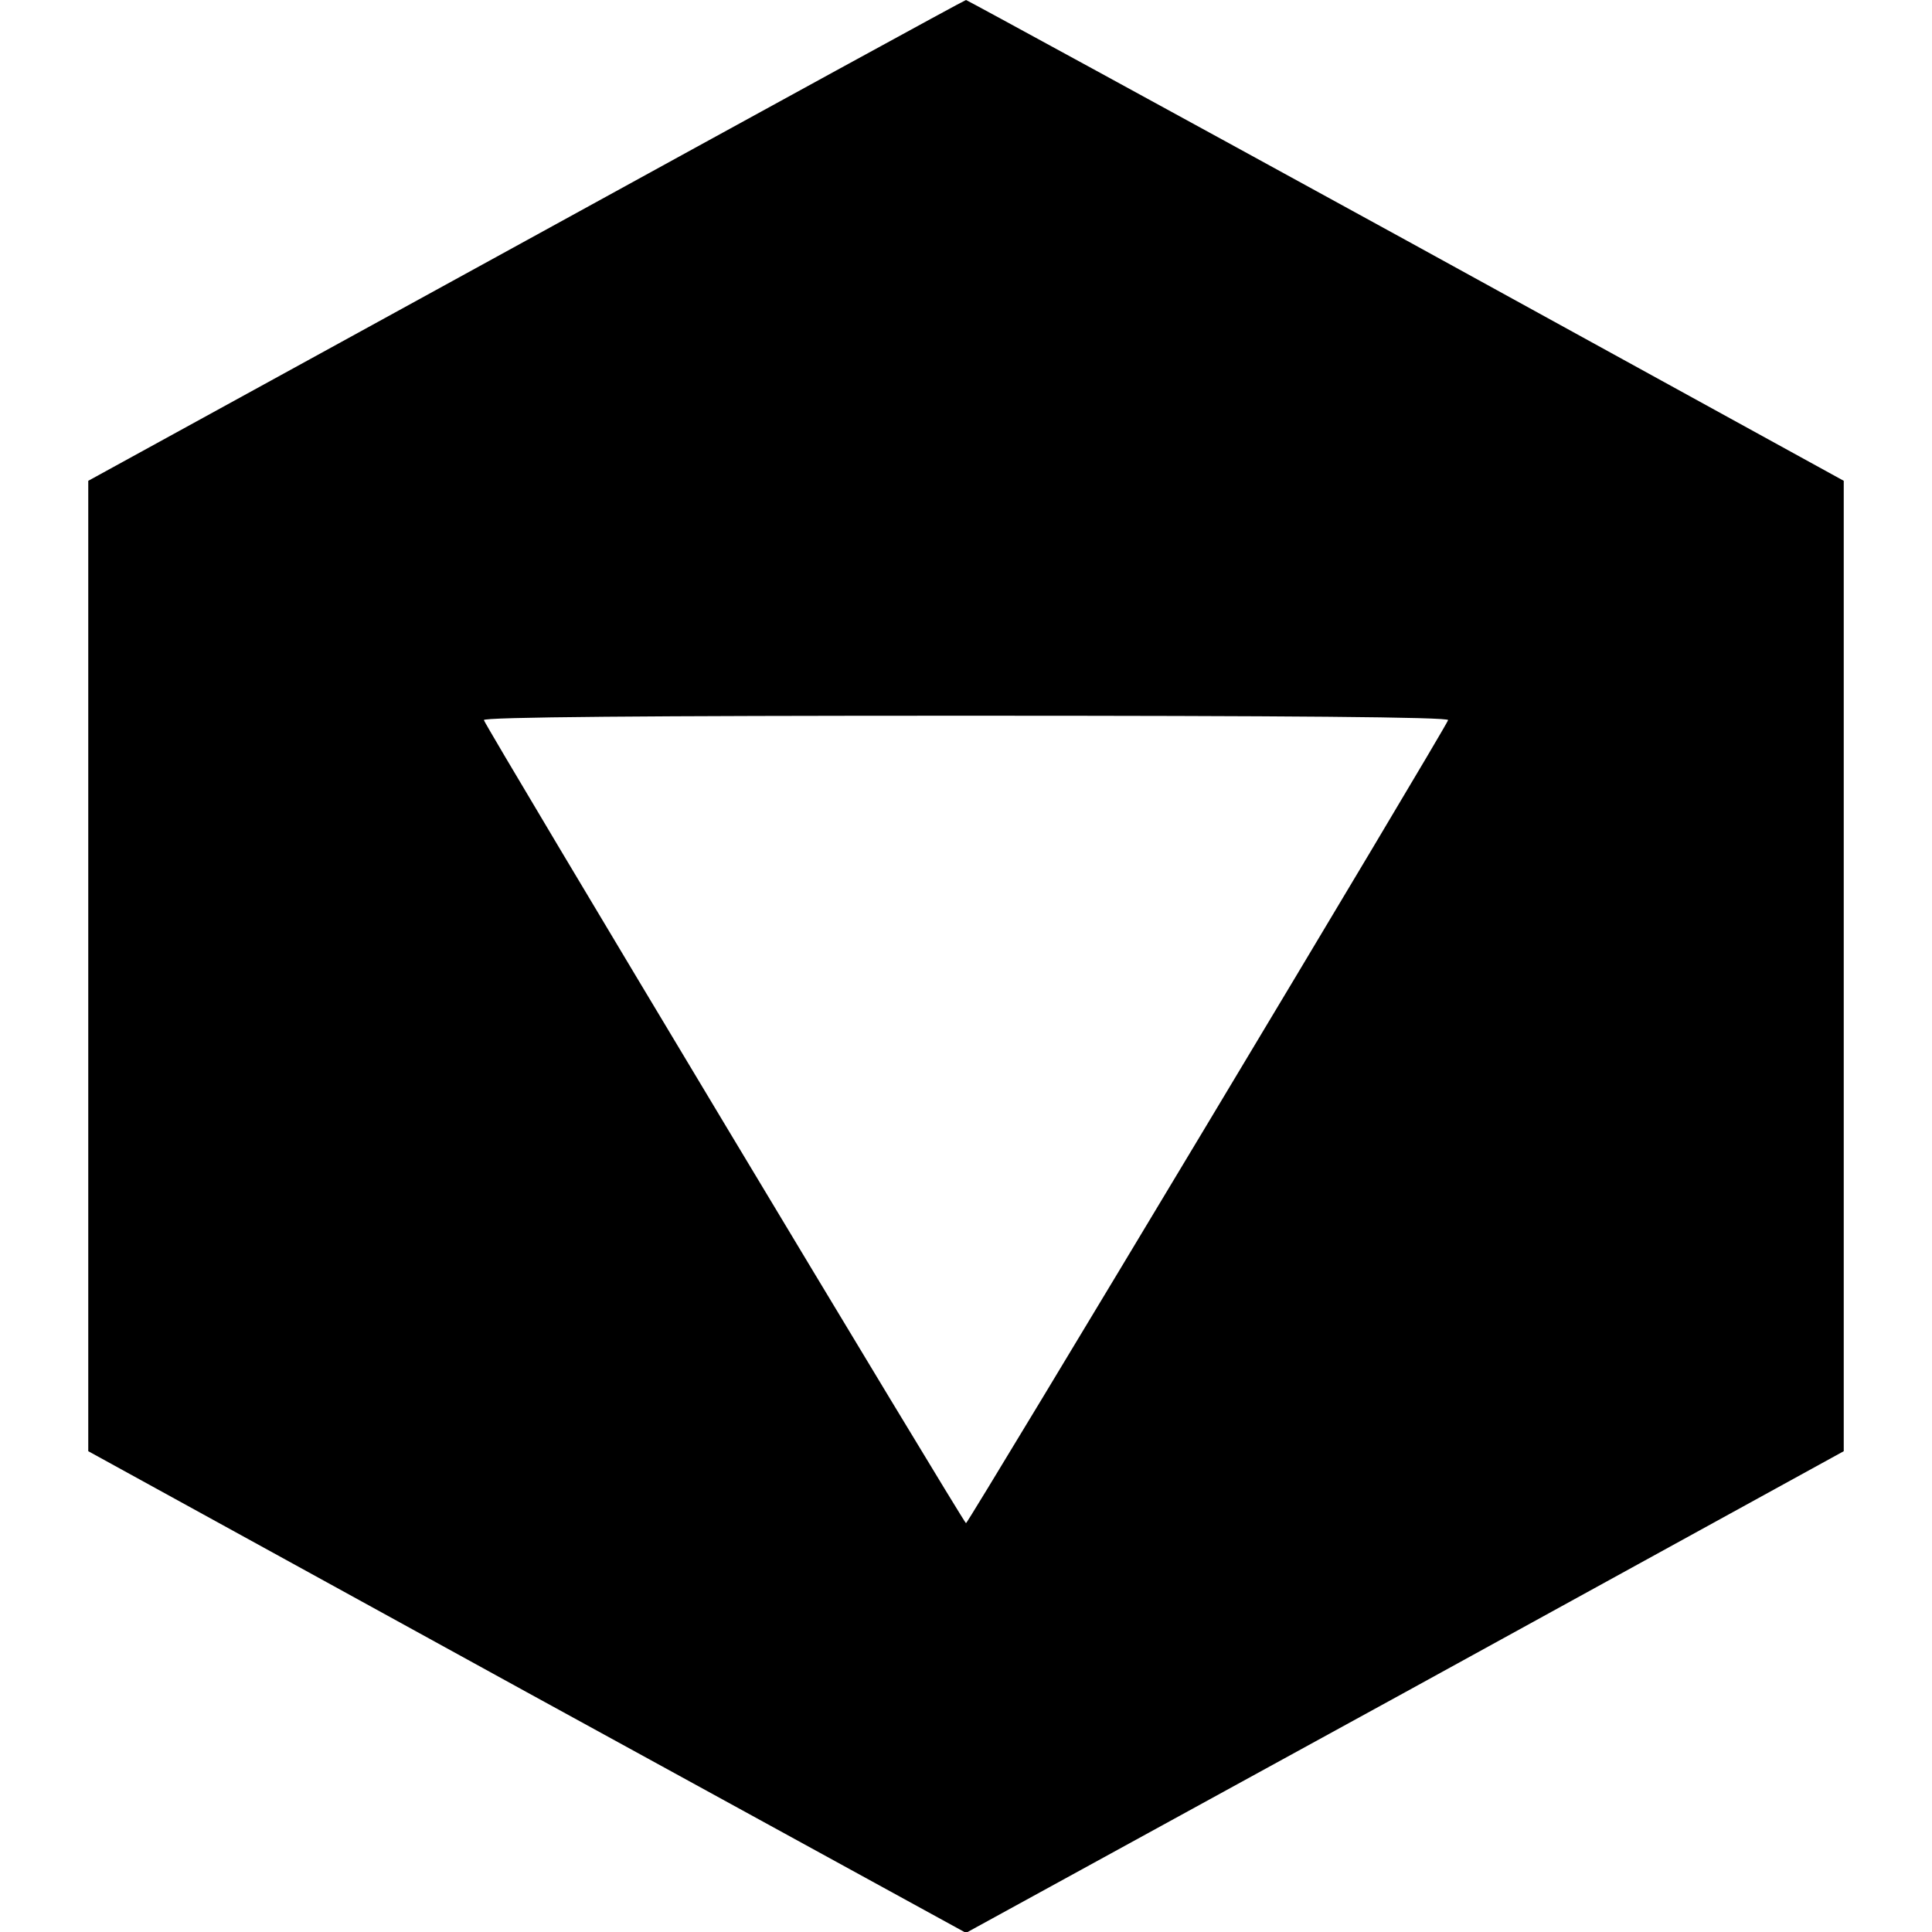
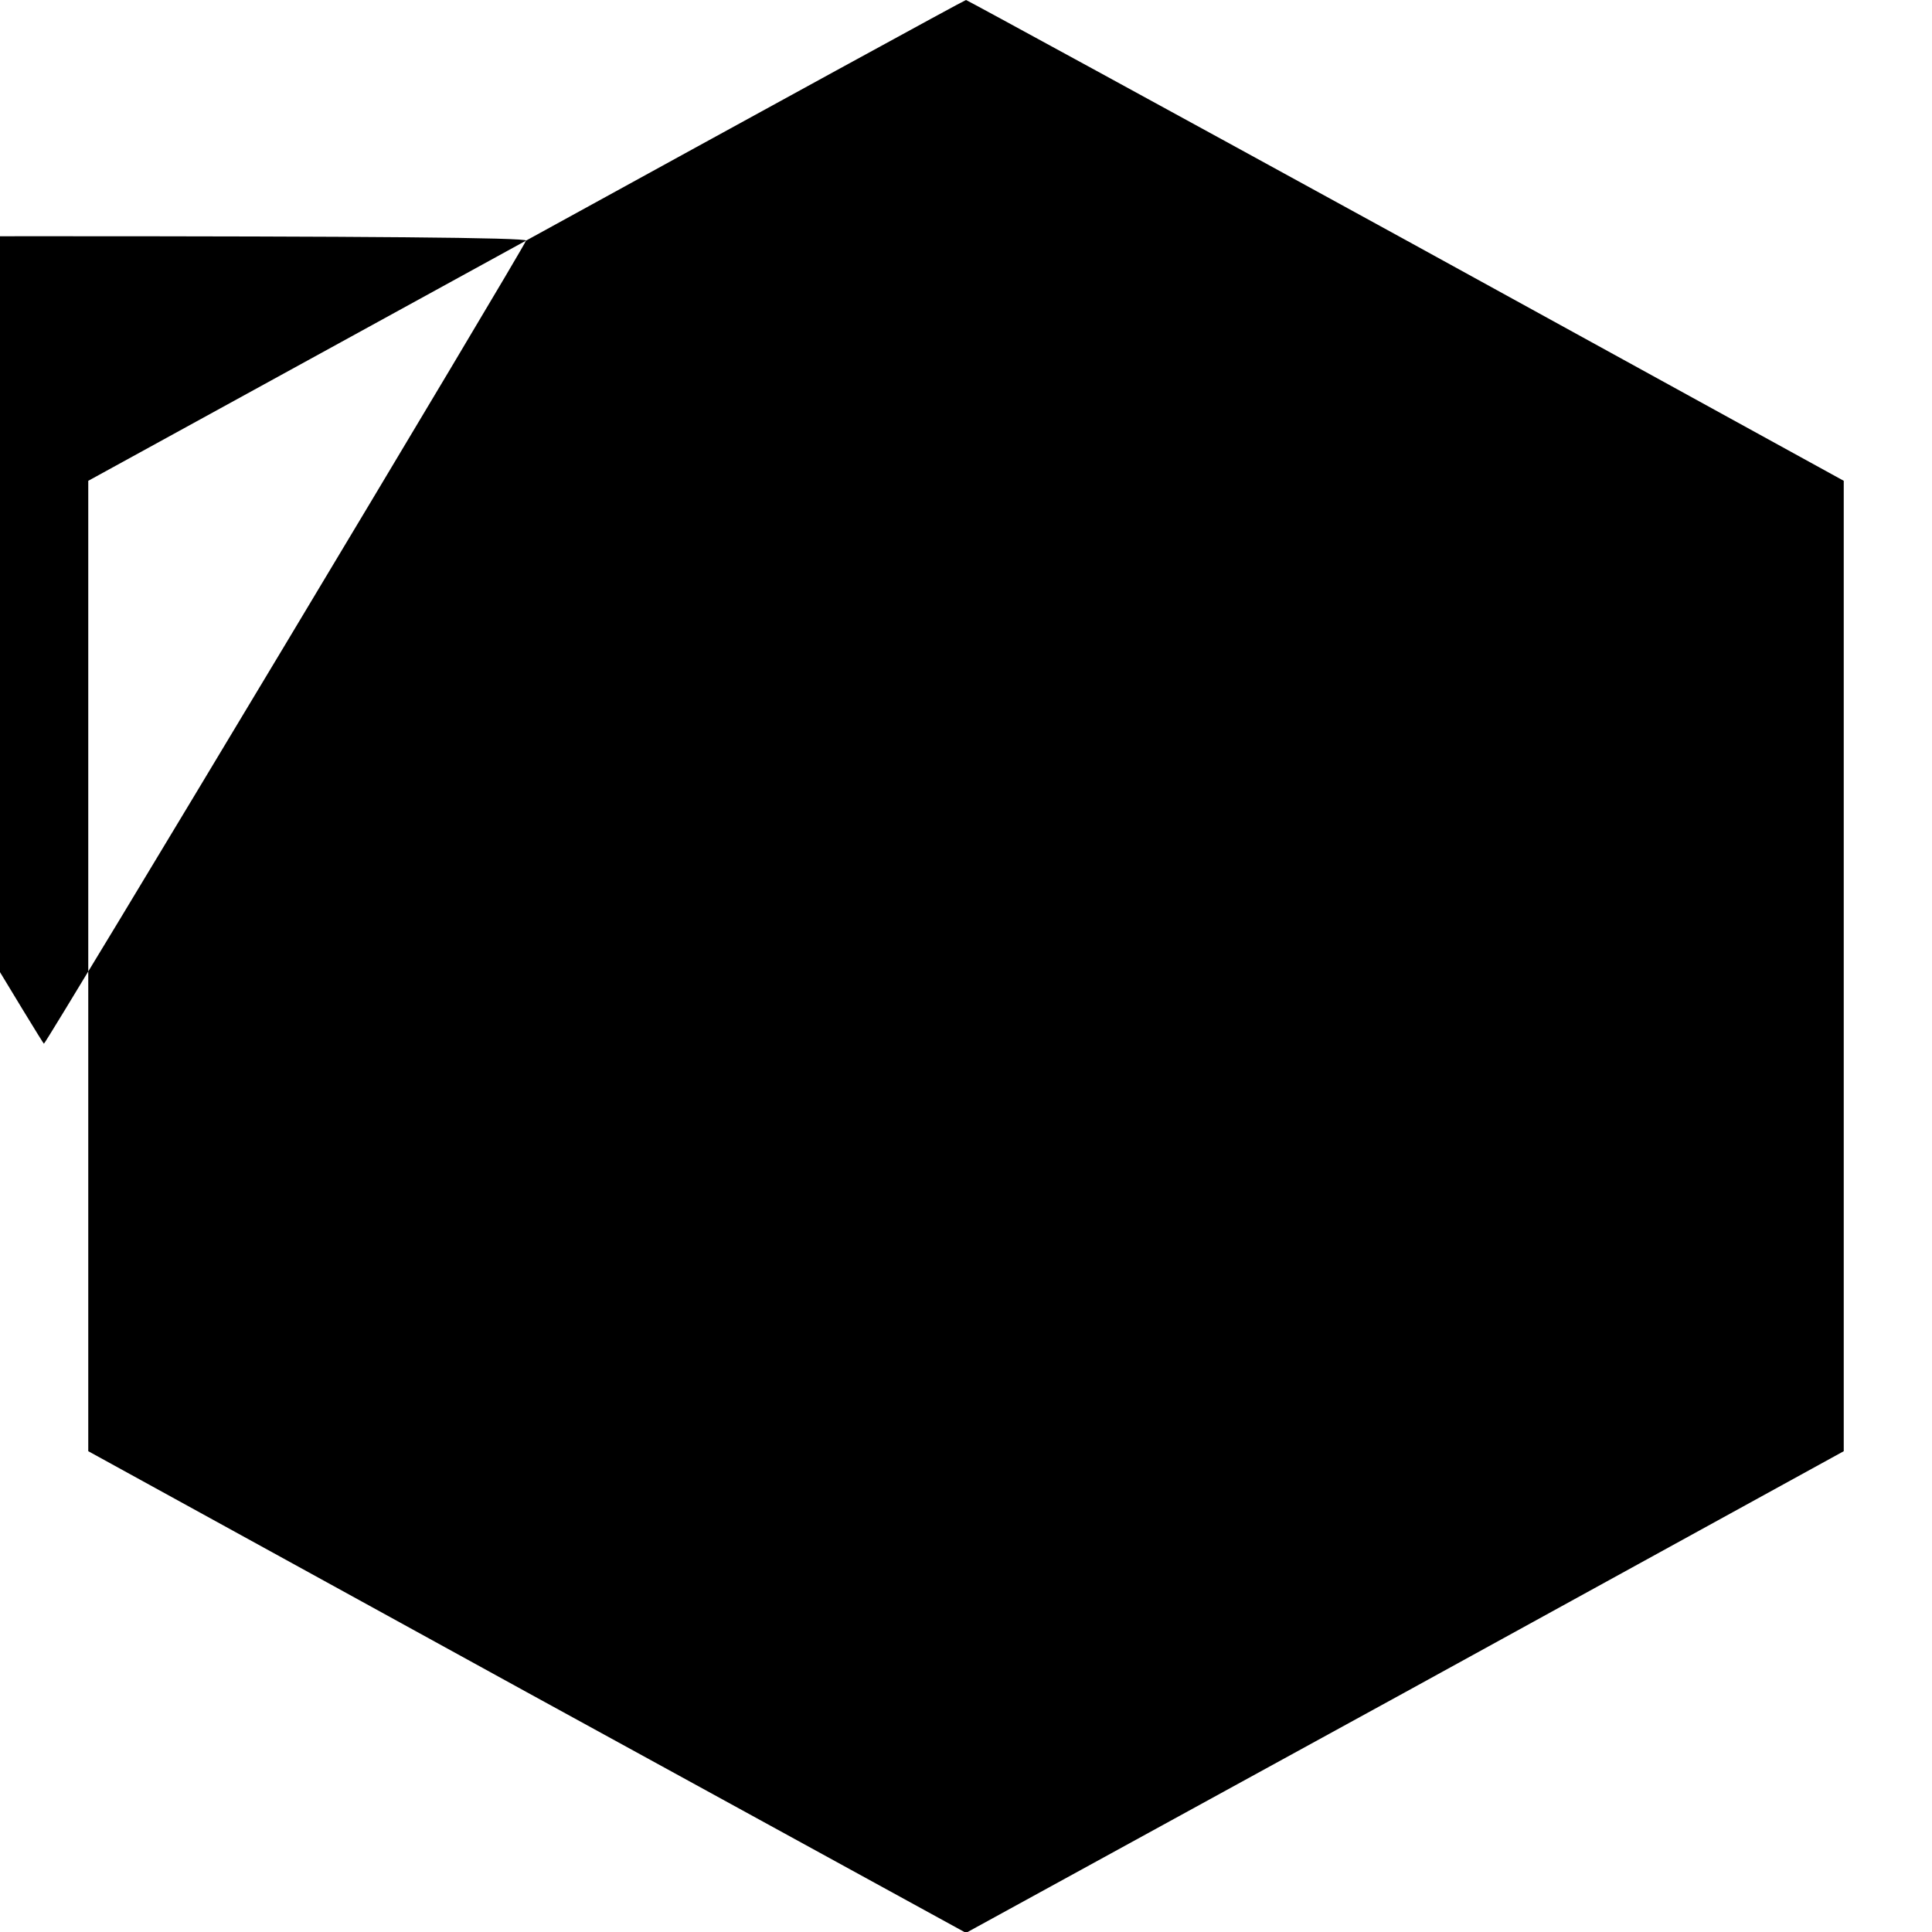
<svg xmlns="http://www.w3.org/2000/svg" version="1.0" width="440pt" height="440pt" viewBox="0 0 440 440" preserveAspectRatio="xMidYMid meet">
  <g transform="translate(0,440) scale(0.1,-0.1)" fill="#000000" stroke="none">
-     <path d="M1198 3852 l-997 -547 0 -1105 0 -1105 999 -549 1000 -548 1000 548 999 549 0 1105 0 1105 -997 548 c-549 301 -1000 547 -1002 547 -3 0 -454 -247 -1002 -548z m2100 -1092 c-6 -19 -1093 -1829 -1098 -1829 -5 0 -1092 1810 -1098 1829 -3 7 371 10 1098 10 727 0 1101 -3 1098 -10z" />
+     <path d="M1198 3852 l-997 -547 0 -1105 0 -1105 999 -549 1000 -548 1000 548 999 549 0 1105 0 1105 -997 548 c-549 301 -1000 547 -1002 547 -3 0 -454 -247 -1002 -548z c-6 -19 -1093 -1829 -1098 -1829 -5 0 -1092 1810 -1098 1829 -3 7 371 10 1098 10 727 0 1101 -3 1098 -10z" />
  </g>
</svg>